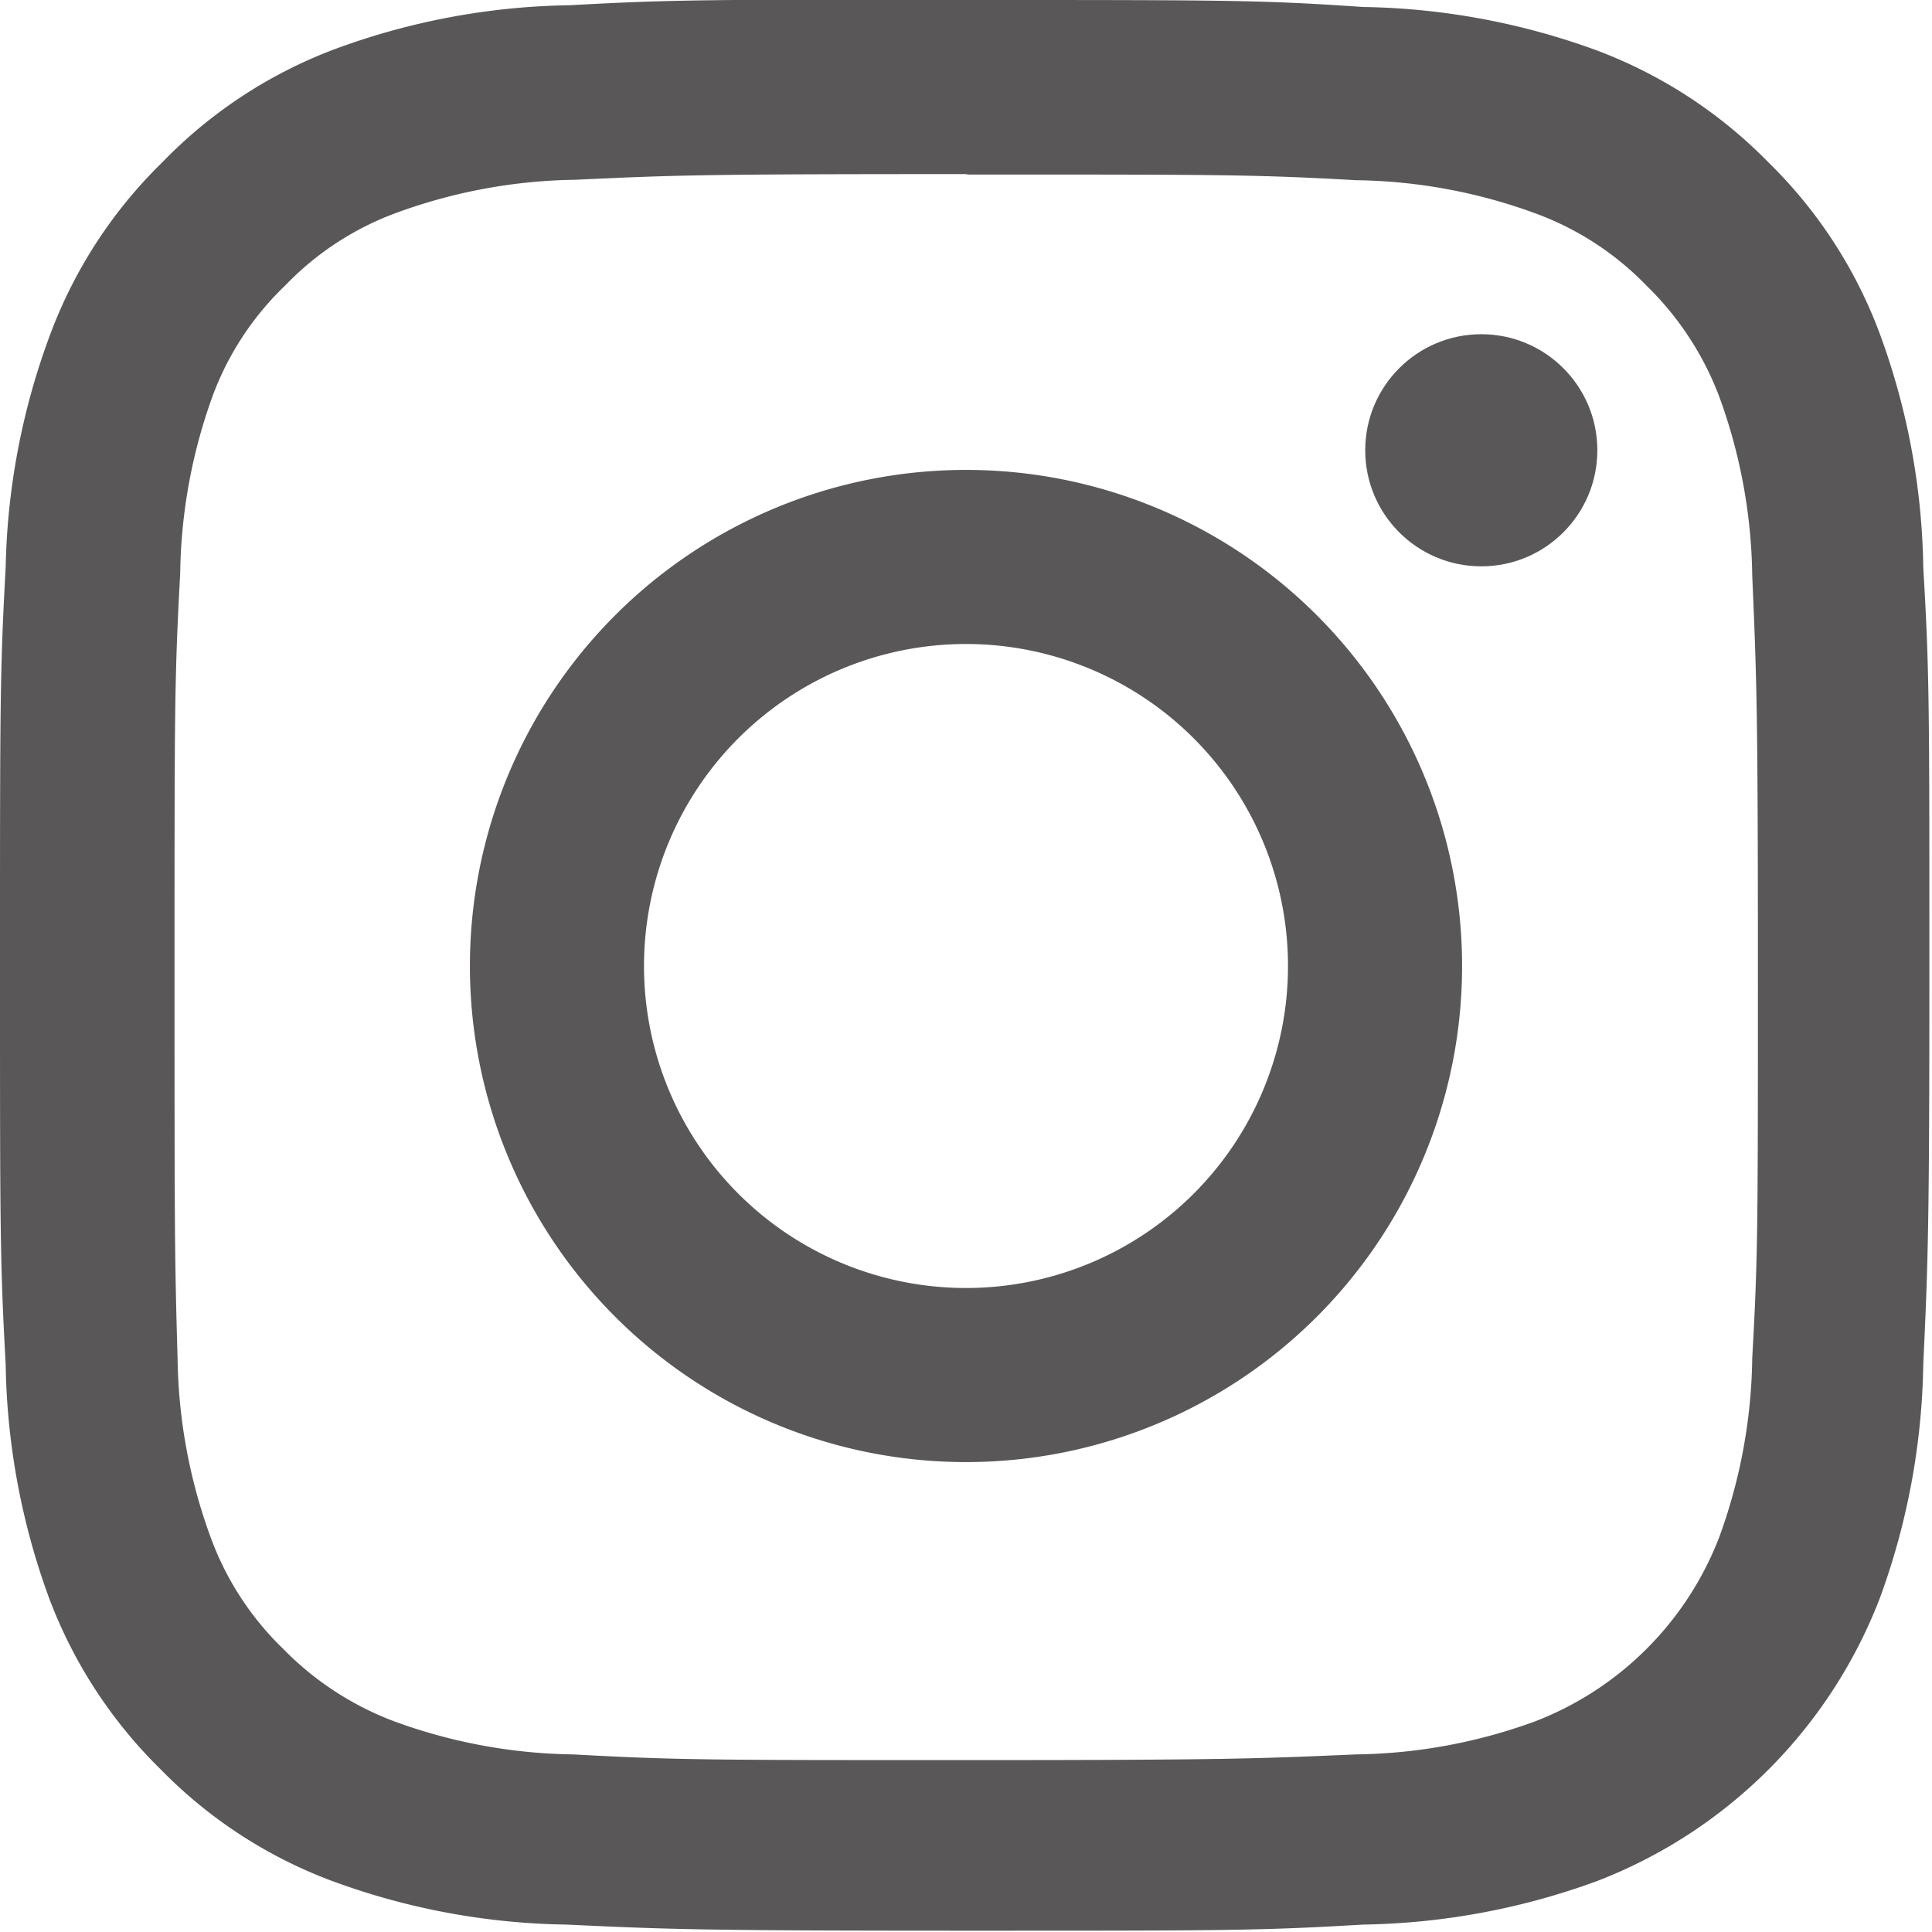
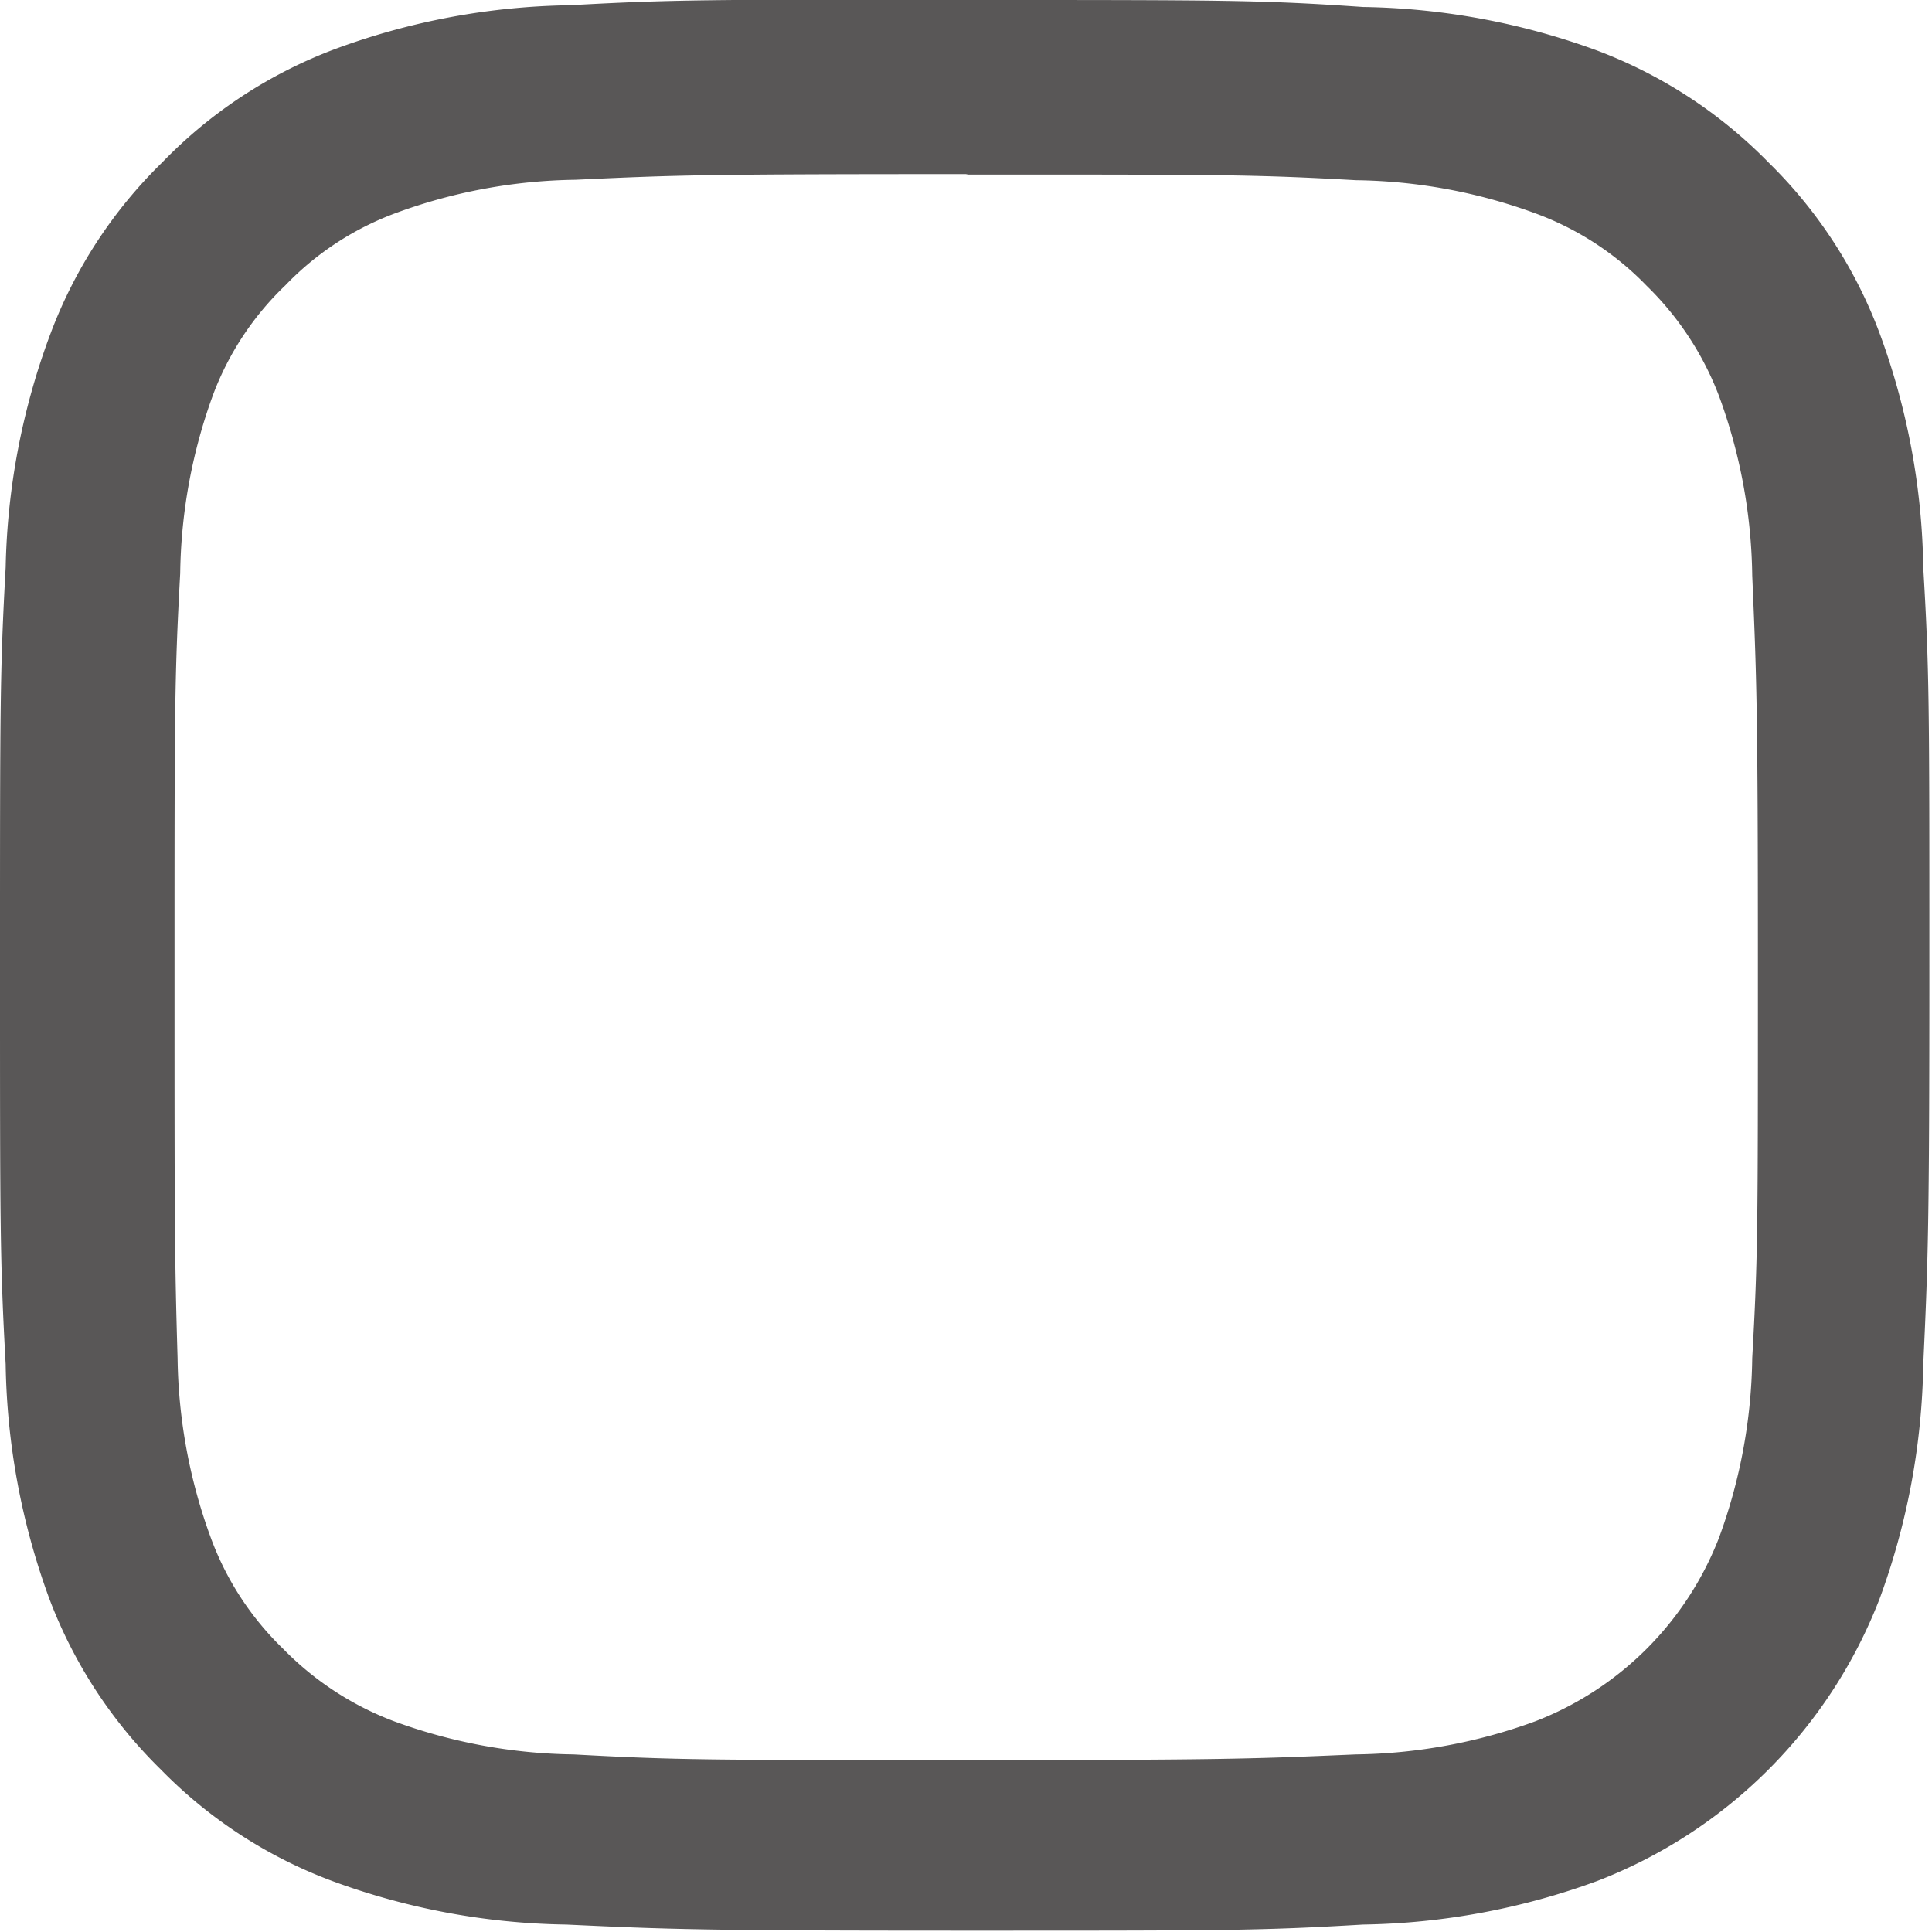
<svg xmlns="http://www.w3.org/2000/svg" width="44.28" height="44.28" viewBox="0 0 44.28 44.28">
  <path d="M22.14,4c5.91,0,6.61,0,8.94.13a12.37,12.37,0,0,1,4.11.76,6.79,6.79,0,0,1,2.55,1.66A7,7,0,0,1,39.4,9.08a12.37,12.37,0,0,1,.76,4.11c.1,2.34.13,3,.13,9s0,6.61-.13,8.94a12.37,12.37,0,0,1-.76,4.11,7.36,7.36,0,0,1-4.21,4.21,12.37,12.37,0,0,1-4.11.76c-2.33.1-3,.13-8.94.13s-6.61,0-9-.13a12.37,12.37,0,0,1-4.11-.76,7,7,0,0,1-2.54-1.66,6.79,6.79,0,0,1-1.66-2.55,12.37,12.37,0,0,1-.76-4.11C4,28.75,4,28.05,4,22.14s0-6.61.13-9a12.37,12.37,0,0,1,.76-4.11A6.75,6.75,0,0,1,6.54,6.54,6.75,6.75,0,0,1,9.08,4.88a12.37,12.37,0,0,1,4.11-.76c2.34-.11,3-.13,9-.13m0-4c-6,0-6.77,0-9.13.13a16.15,16.15,0,0,0-5.37,1A10.76,10.76,0,0,0,3.72,3.72,10.76,10.76,0,0,0,1.16,7.64,16.15,16.15,0,0,0,.13,13C0,15.37,0,16.13,0,22.14s0,6.76.13,9.13a16.26,16.26,0,0,0,1,5.37,10.84,10.84,0,0,0,2.56,3.92,10.73,10.73,0,0,0,3.92,2.55,16.15,16.15,0,0,0,5.37,1c2.36.11,3.12.14,9.13.14s6.76,0,9.13-.14a16.26,16.26,0,0,0,5.37-1,11.29,11.29,0,0,0,6.47-6.47,16.26,16.26,0,0,0,1-5.37c.11-2.37.14-3.12.14-9.13s0-6.77-.14-9.13a16.15,16.15,0,0,0-1-5.37,10.73,10.73,0,0,0-2.55-3.92,10.84,10.84,0,0,0-3.92-2.56,16.26,16.26,0,0,0-5.37-1C28.9,0,28.15,0,22.14,0Z" fill="#595757" />
-   <path d="M22.14,10.77A11.37,11.37,0,1,0,33.51,22.14,11.37,11.37,0,0,0,22.14,10.77Zm0,18.75a7.38,7.38,0,1,1,7.38-7.38A7.38,7.38,0,0,1,22.14,29.52Z" fill="#595757" />
-   <circle cx="33.95" cy="10.32" r="2.66" fill="#595757" />
</svg>